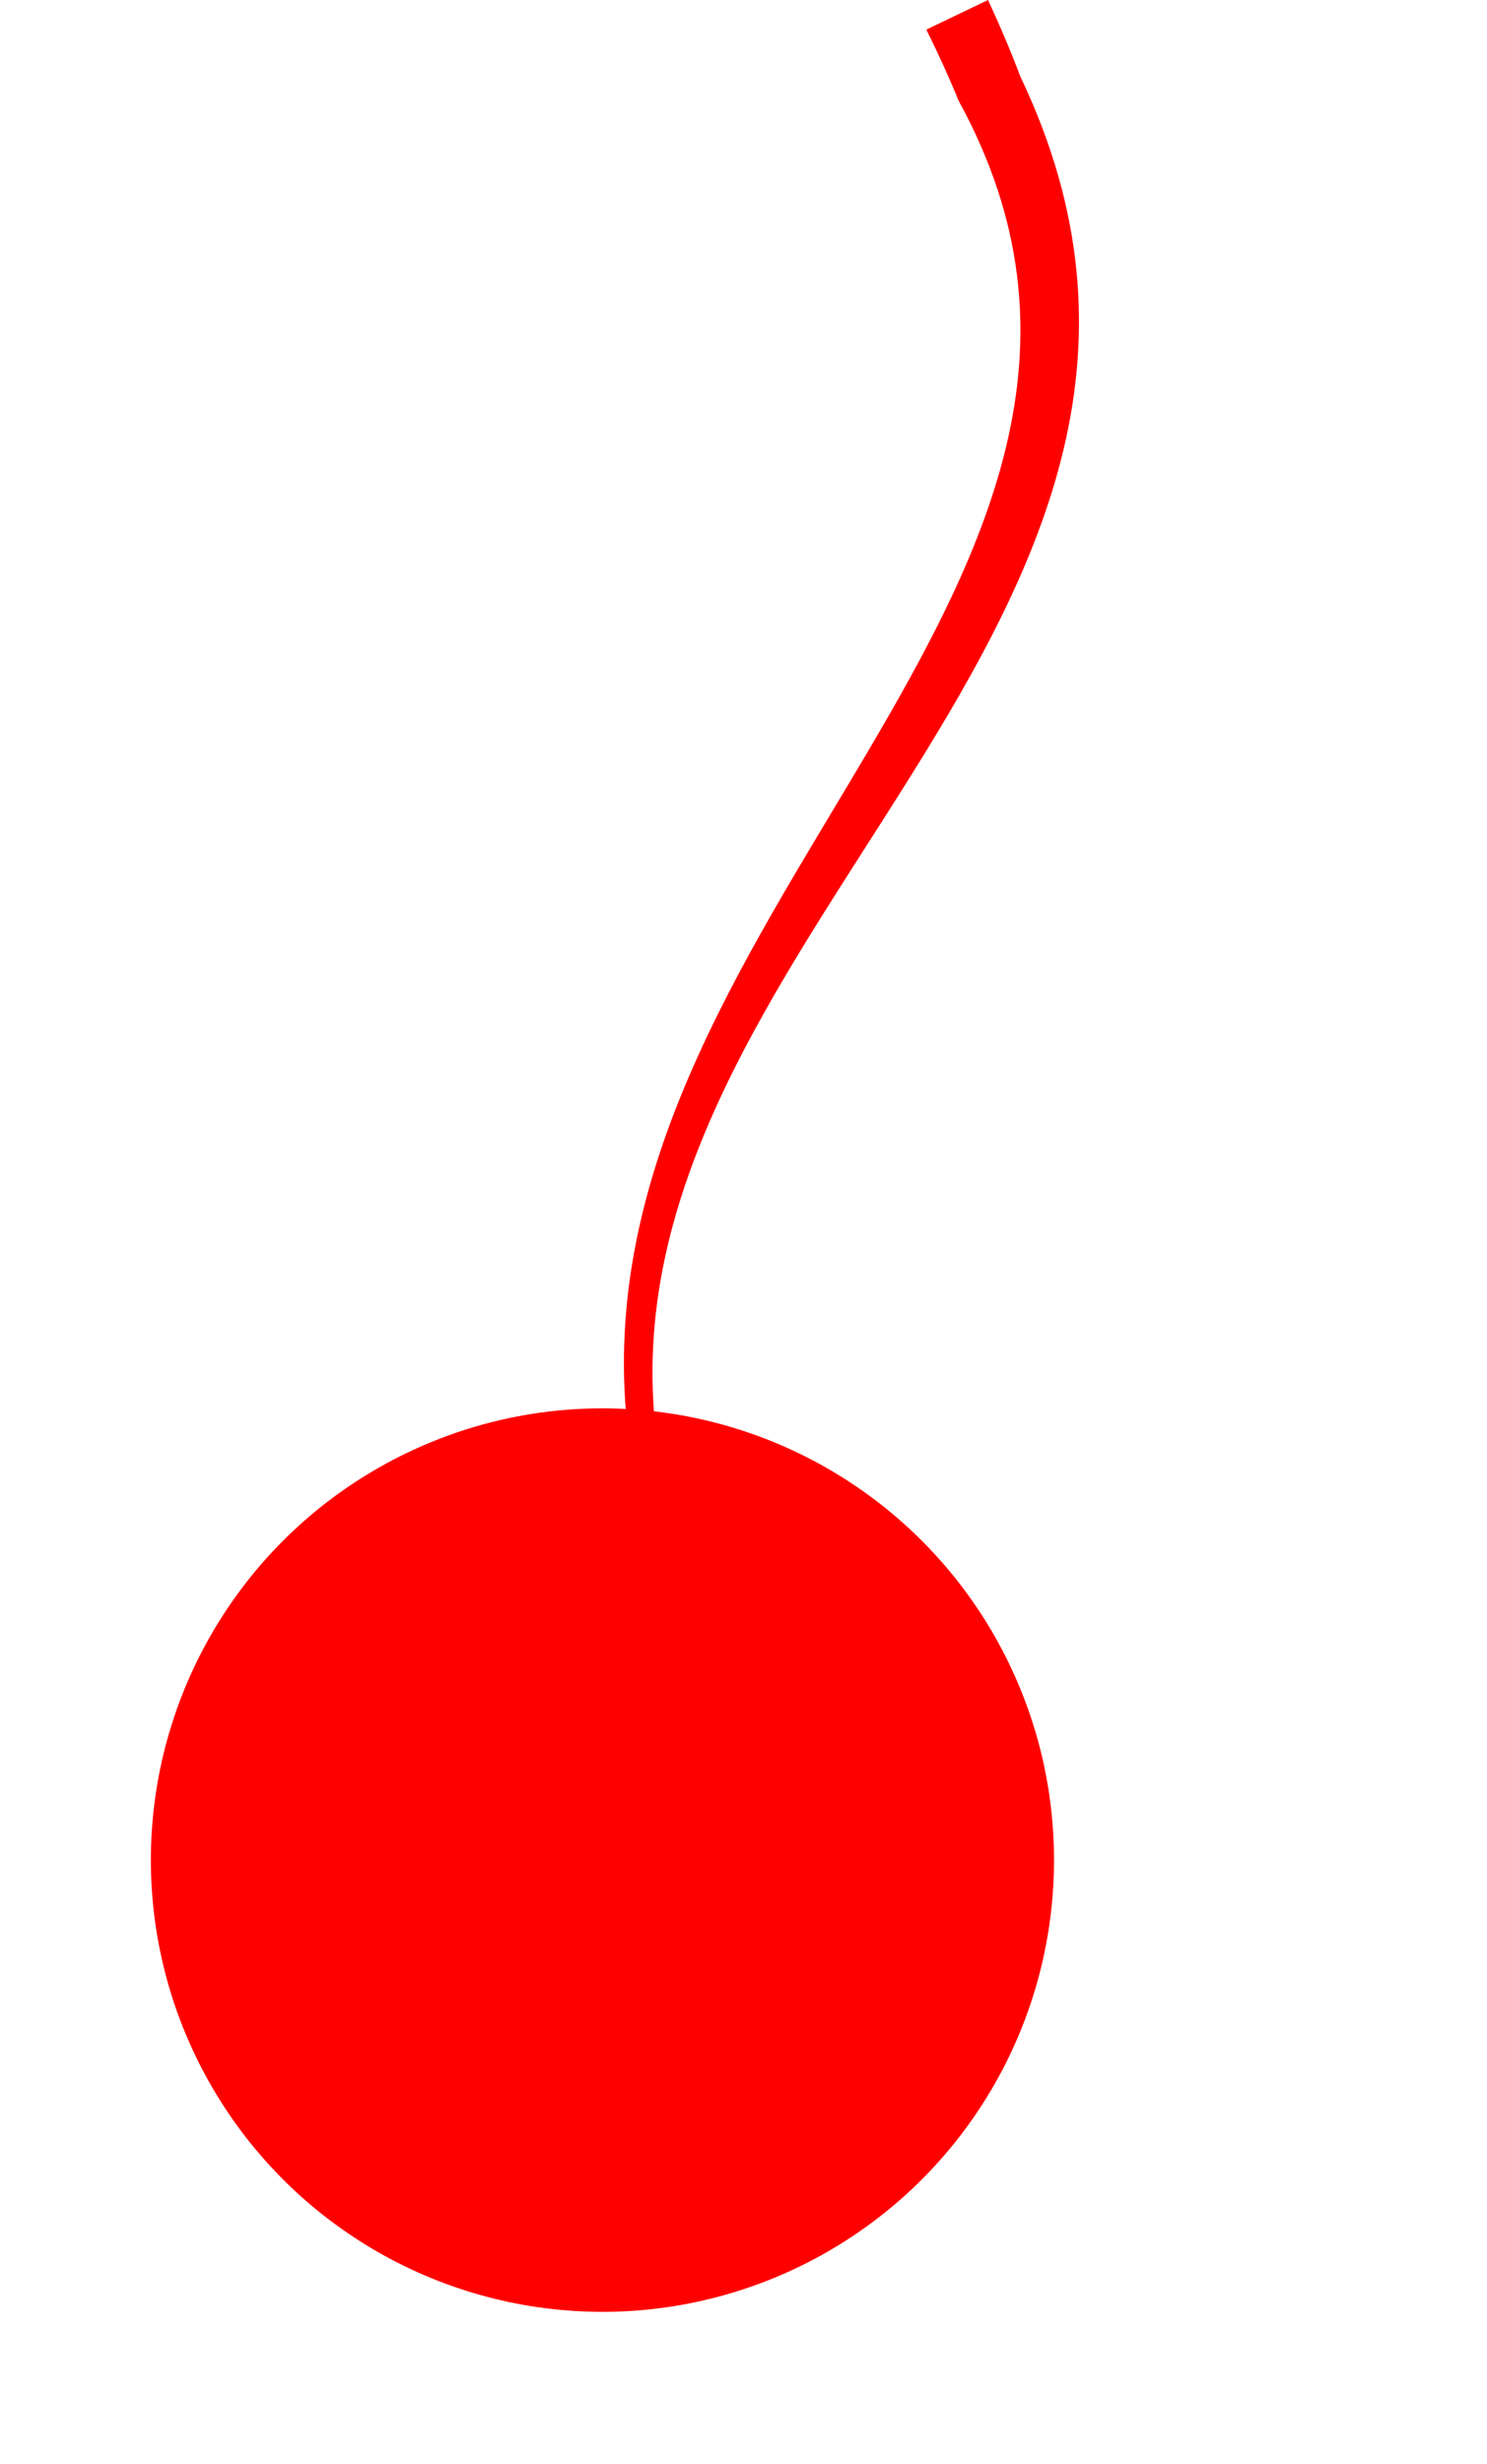
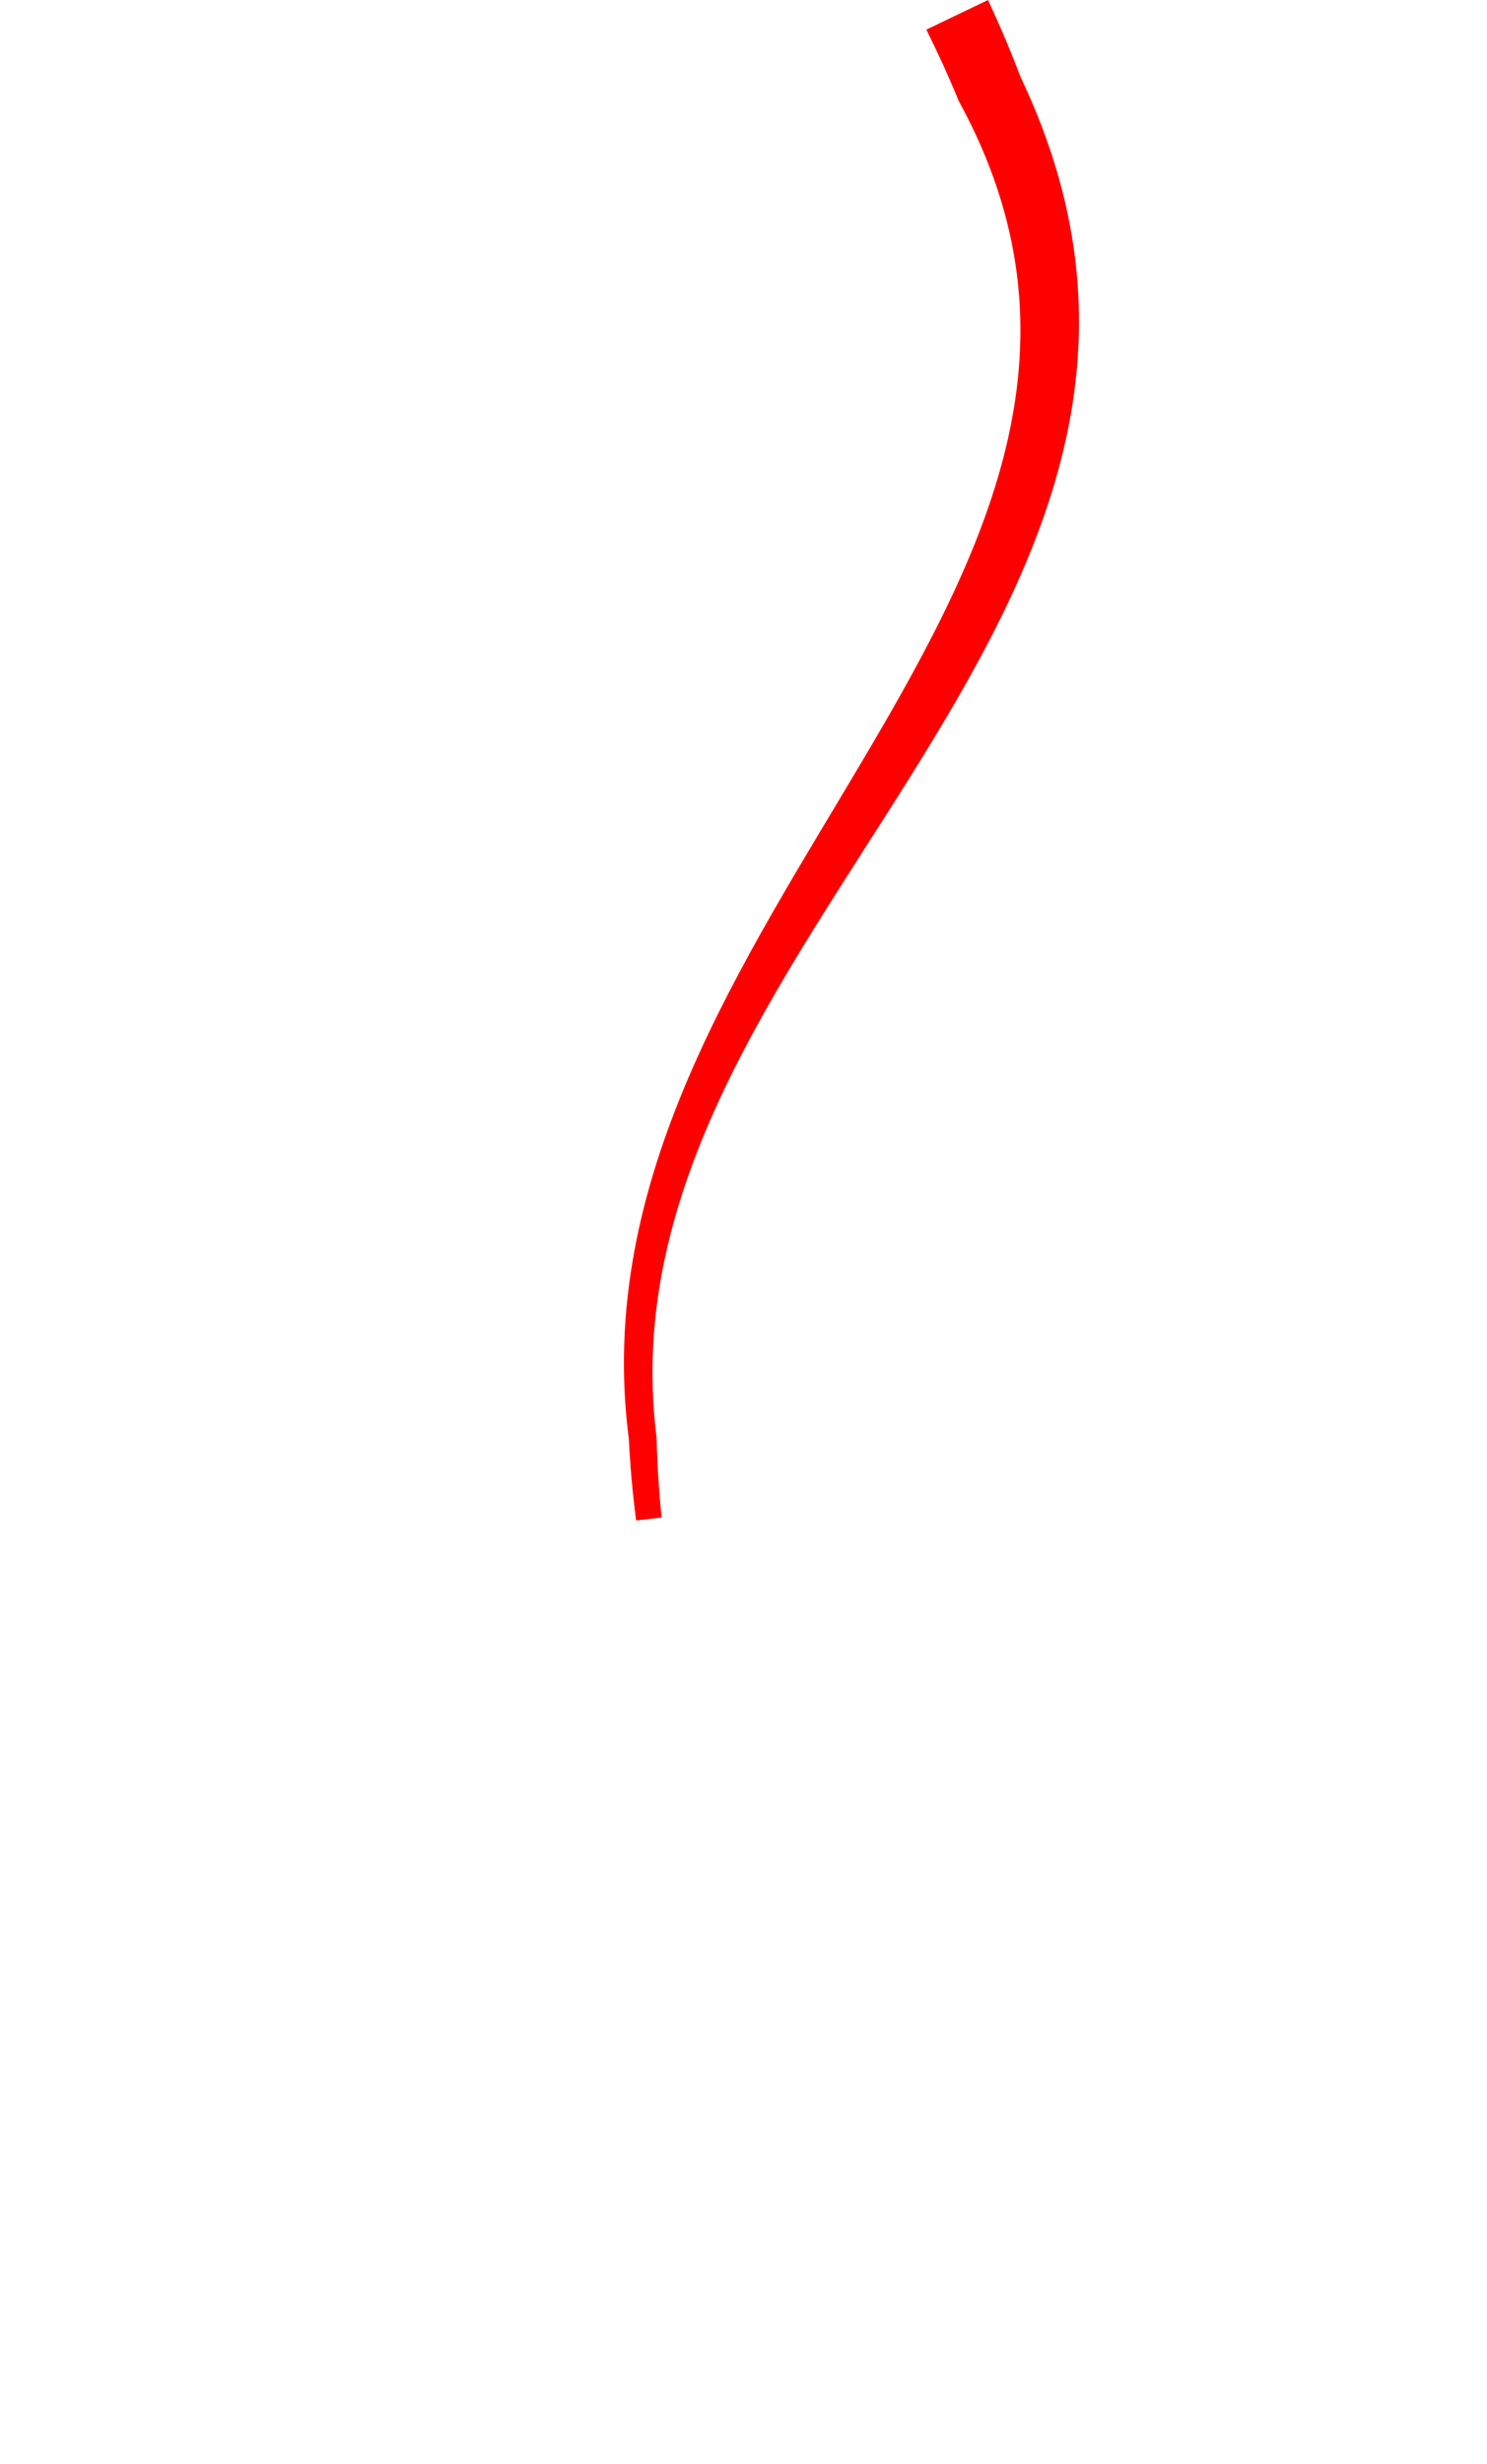
<svg xmlns="http://www.w3.org/2000/svg" width="326" height="540" viewBox="0 0 326 540" fill="none">
-   <circle cx="132.076" cy="407.641" r="99" transform="rotate(-25.622 132.076 407.641)" fill="#FF0000" />
  <path d="M139.459 333.213C141.321 332.997 143.184 332.781 145.046 332.565C144.432 326.545 144.086 321.053 143.951 315.113C130.11 206.074 280.393 135.758 223.72 16.826C221.515 11.033 219.286 5.77 216.61 -6.28531e-05C212.102 2.162 207.594 4.324 203.085 6.487C205.756 11.885 207.995 16.784 210.201 22.154C267.51 126.897 123.019 201.204 137.861 315.326C138.159 321.437 138.672 327.065 139.459 333.213Z" fill="#FF0000" />
</svg>